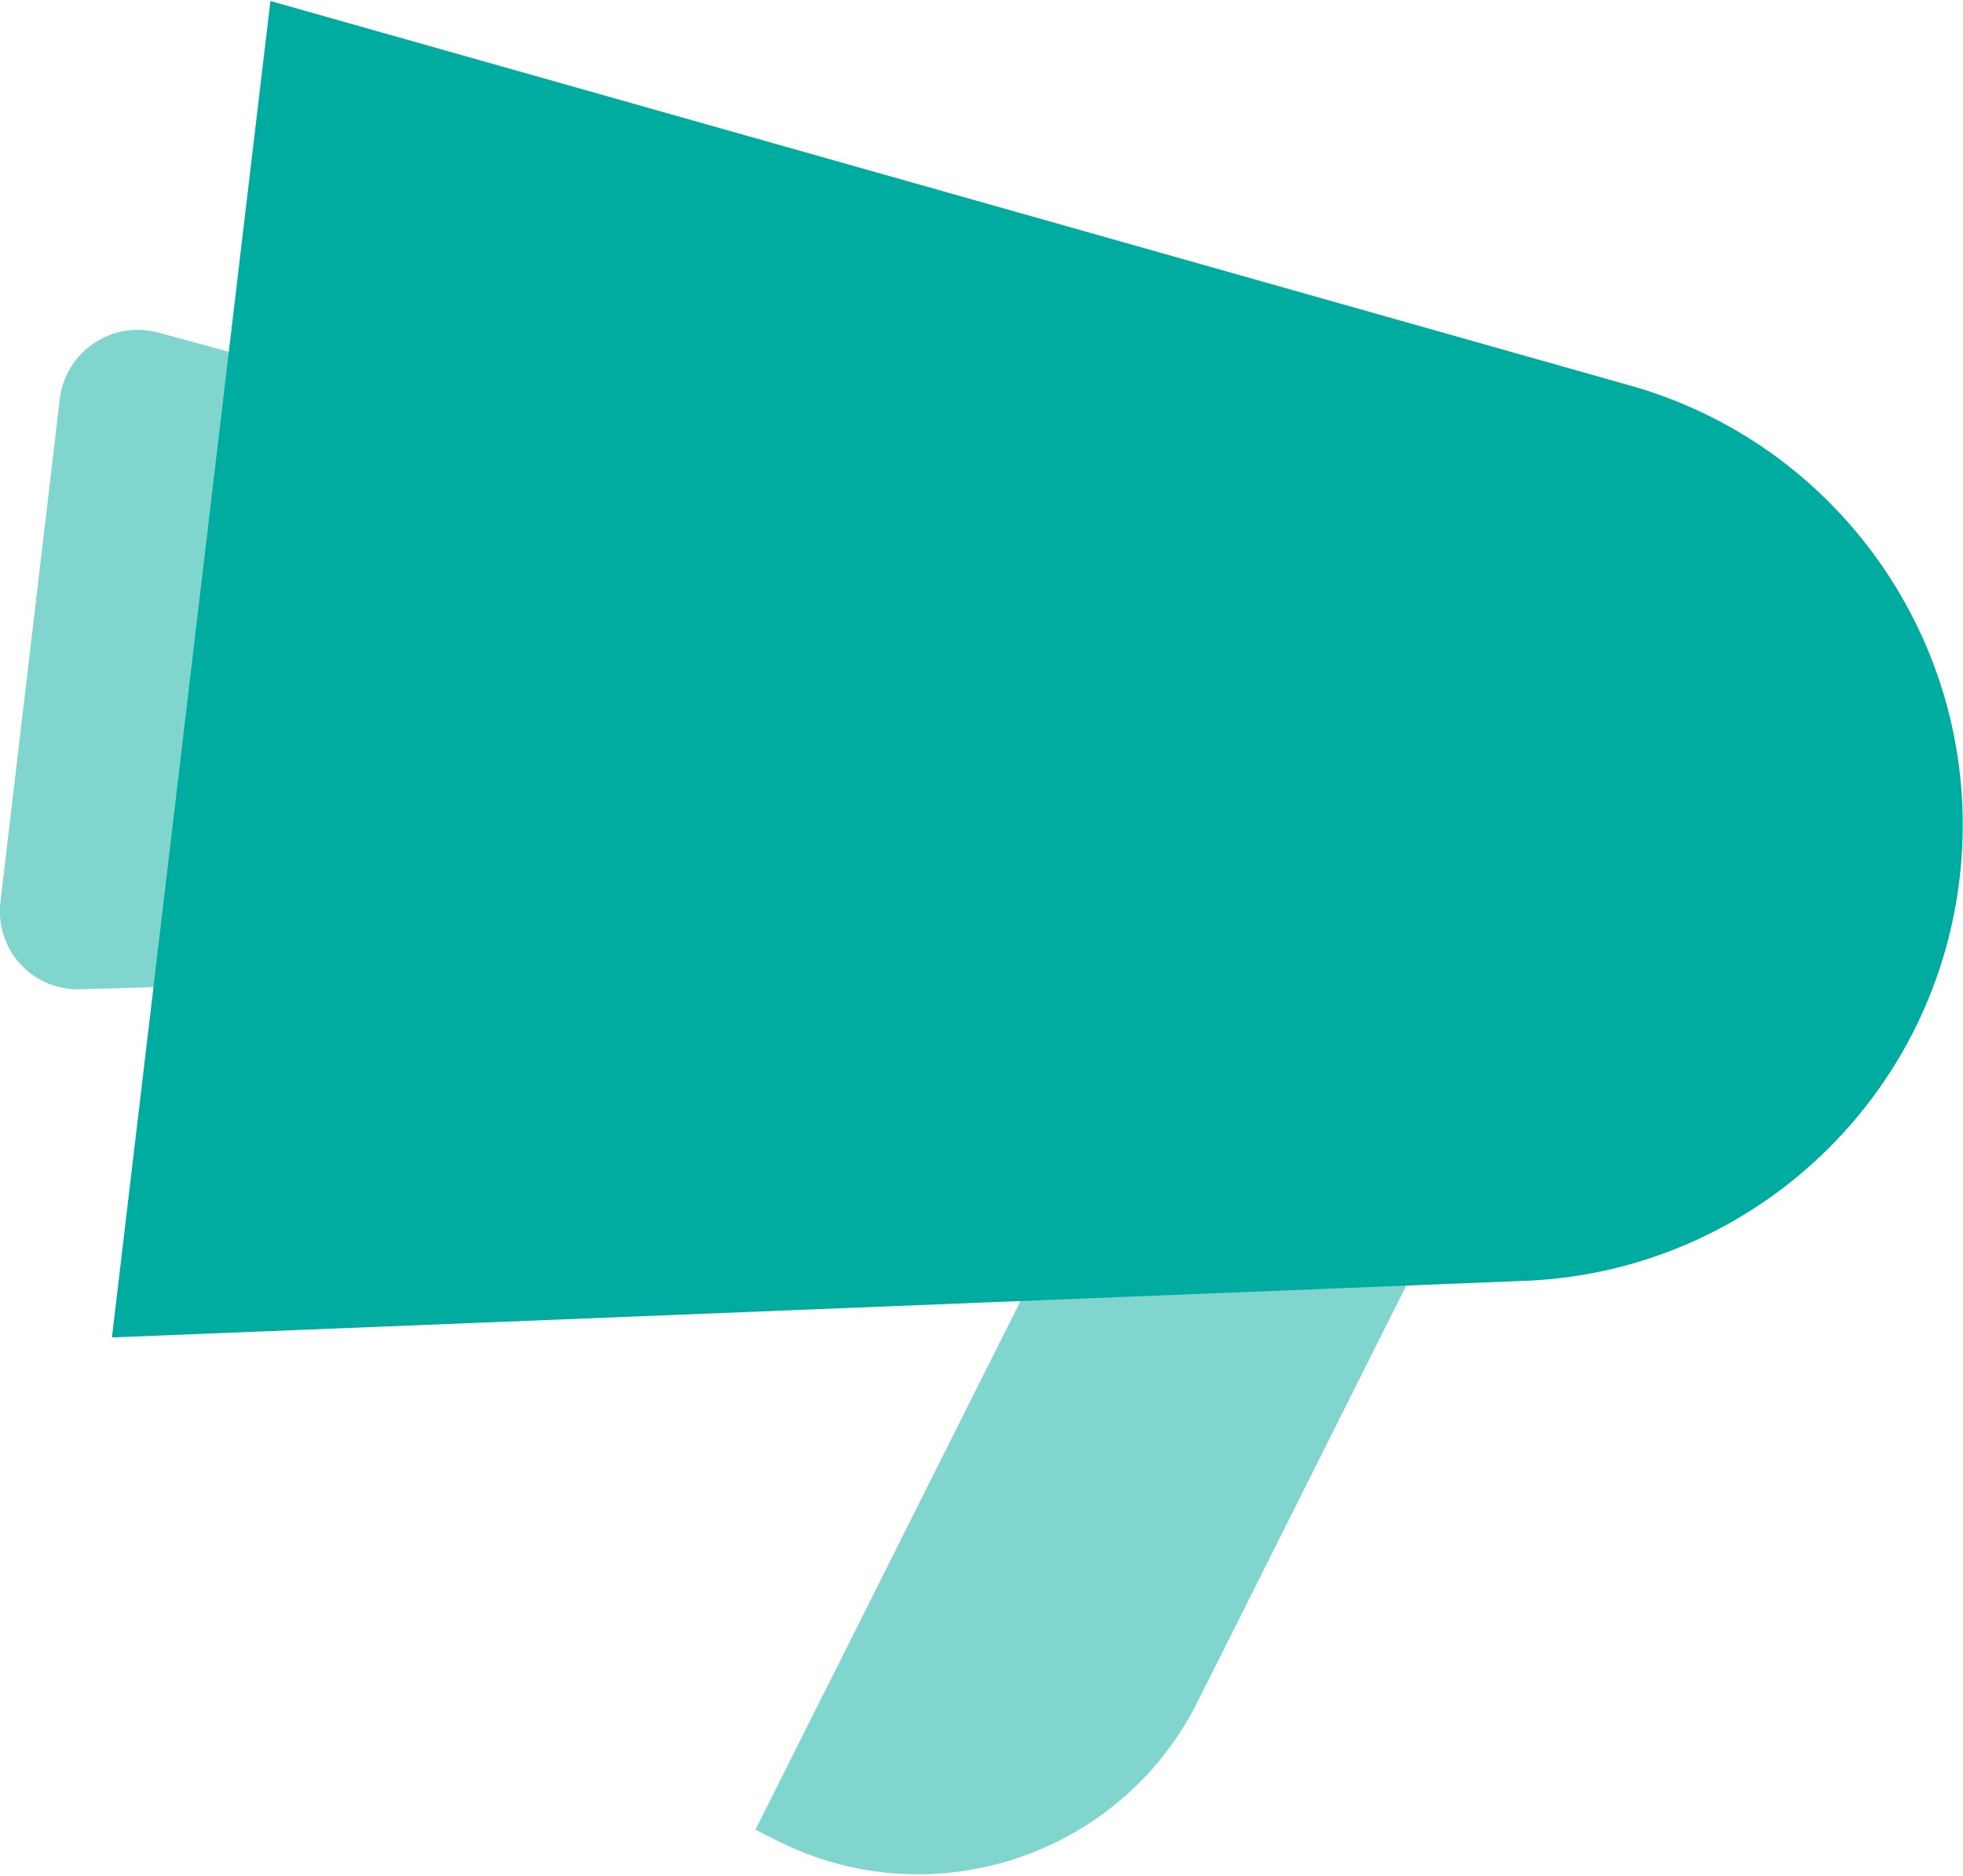
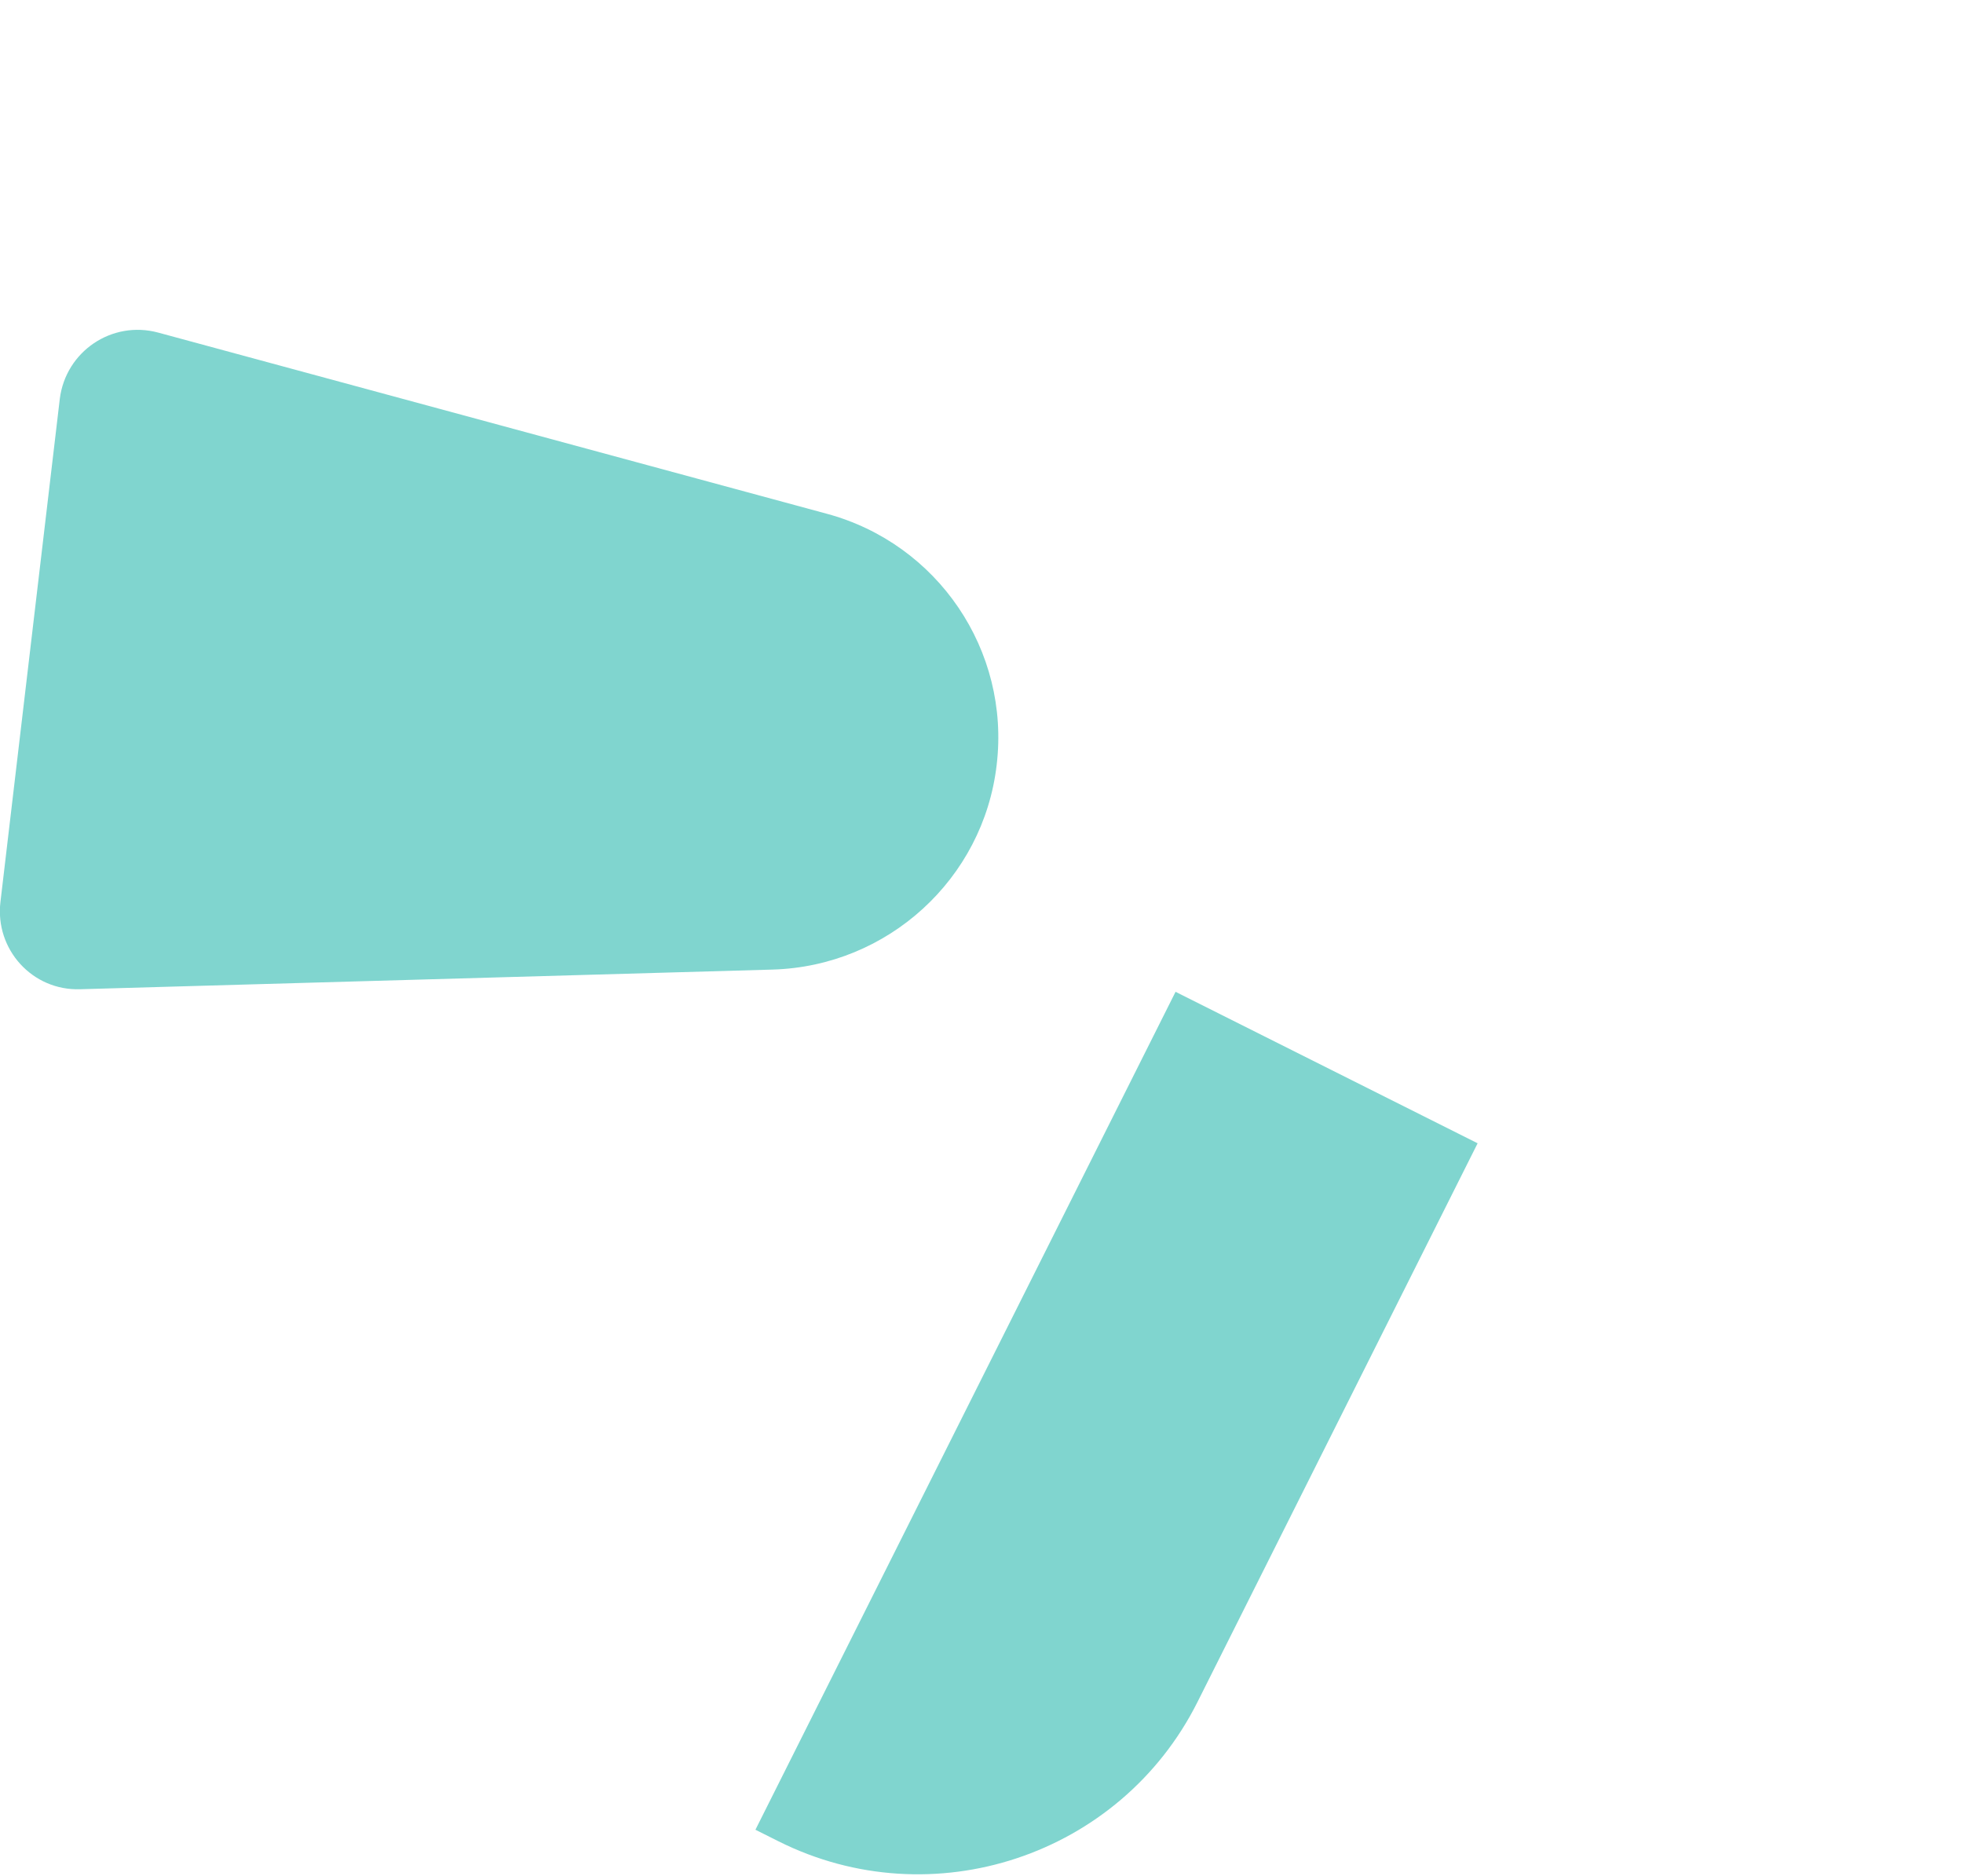
<svg xmlns="http://www.w3.org/2000/svg" id="Layer_1680a84fc45ade" viewBox="0 0 45.95 43.86" aria-hidden="true" width="45px" height="43px">
  <defs>
    <linearGradient class="cerosgradient" data-cerosgradient="true" id="CerosGradient_idbaae3d6c4" gradientUnits="userSpaceOnUse" x1="50%" y1="100%" x2="50%" y2="0%">
      <stop offset="0%" stop-color="#d1d1d1" />
      <stop offset="100%" stop-color="#d1d1d1" />
    </linearGradient>
    <linearGradient />
    <style>.cls-1-680a84fc45ade{fill:#00aca0;}.cls-2-680a84fc45ade{fill:#80d5cf;}</style>
  </defs>
  <path class="cls-2-680a84fc45ade" d="M1.88,23.13l16.21-.46c2.69-.08,4.93-2.12,5.24-4.79h0c.32-2.68-1.38-5.18-3.98-5.88L3.7,7.76c-1.08-.29-2.16.44-2.3,1.55L.01,21.09c-.13,1.11.75,2.08,1.87,2.04Z" />
-   <path class="cls-2-680a84fc45ade" d="M29.48,23.81h.6v21.94h-7.91v-14.63c0-4.03,3.28-7.31,7.31-7.31Z" transform="translate(33.9 77.57) rotate(-153.37)" />
-   <path class="cls-1-680a84fc45ade" d="M2.62,31.28l32.95-1.32c5.3-.15,9.68-4.16,10.3-9.42h0c.62-5.26-2.7-10.18-7.82-11.57L6.33,0l-3.71,31.28Z" />
+   <path class="cls-2-680a84fc45ade" d="M29.48,23.81h.6v21.94h-7.91v-14.63c0-4.03,3.28-7.31,7.31-7.31" transform="translate(33.9 77.57) rotate(-153.37)" />
</svg>